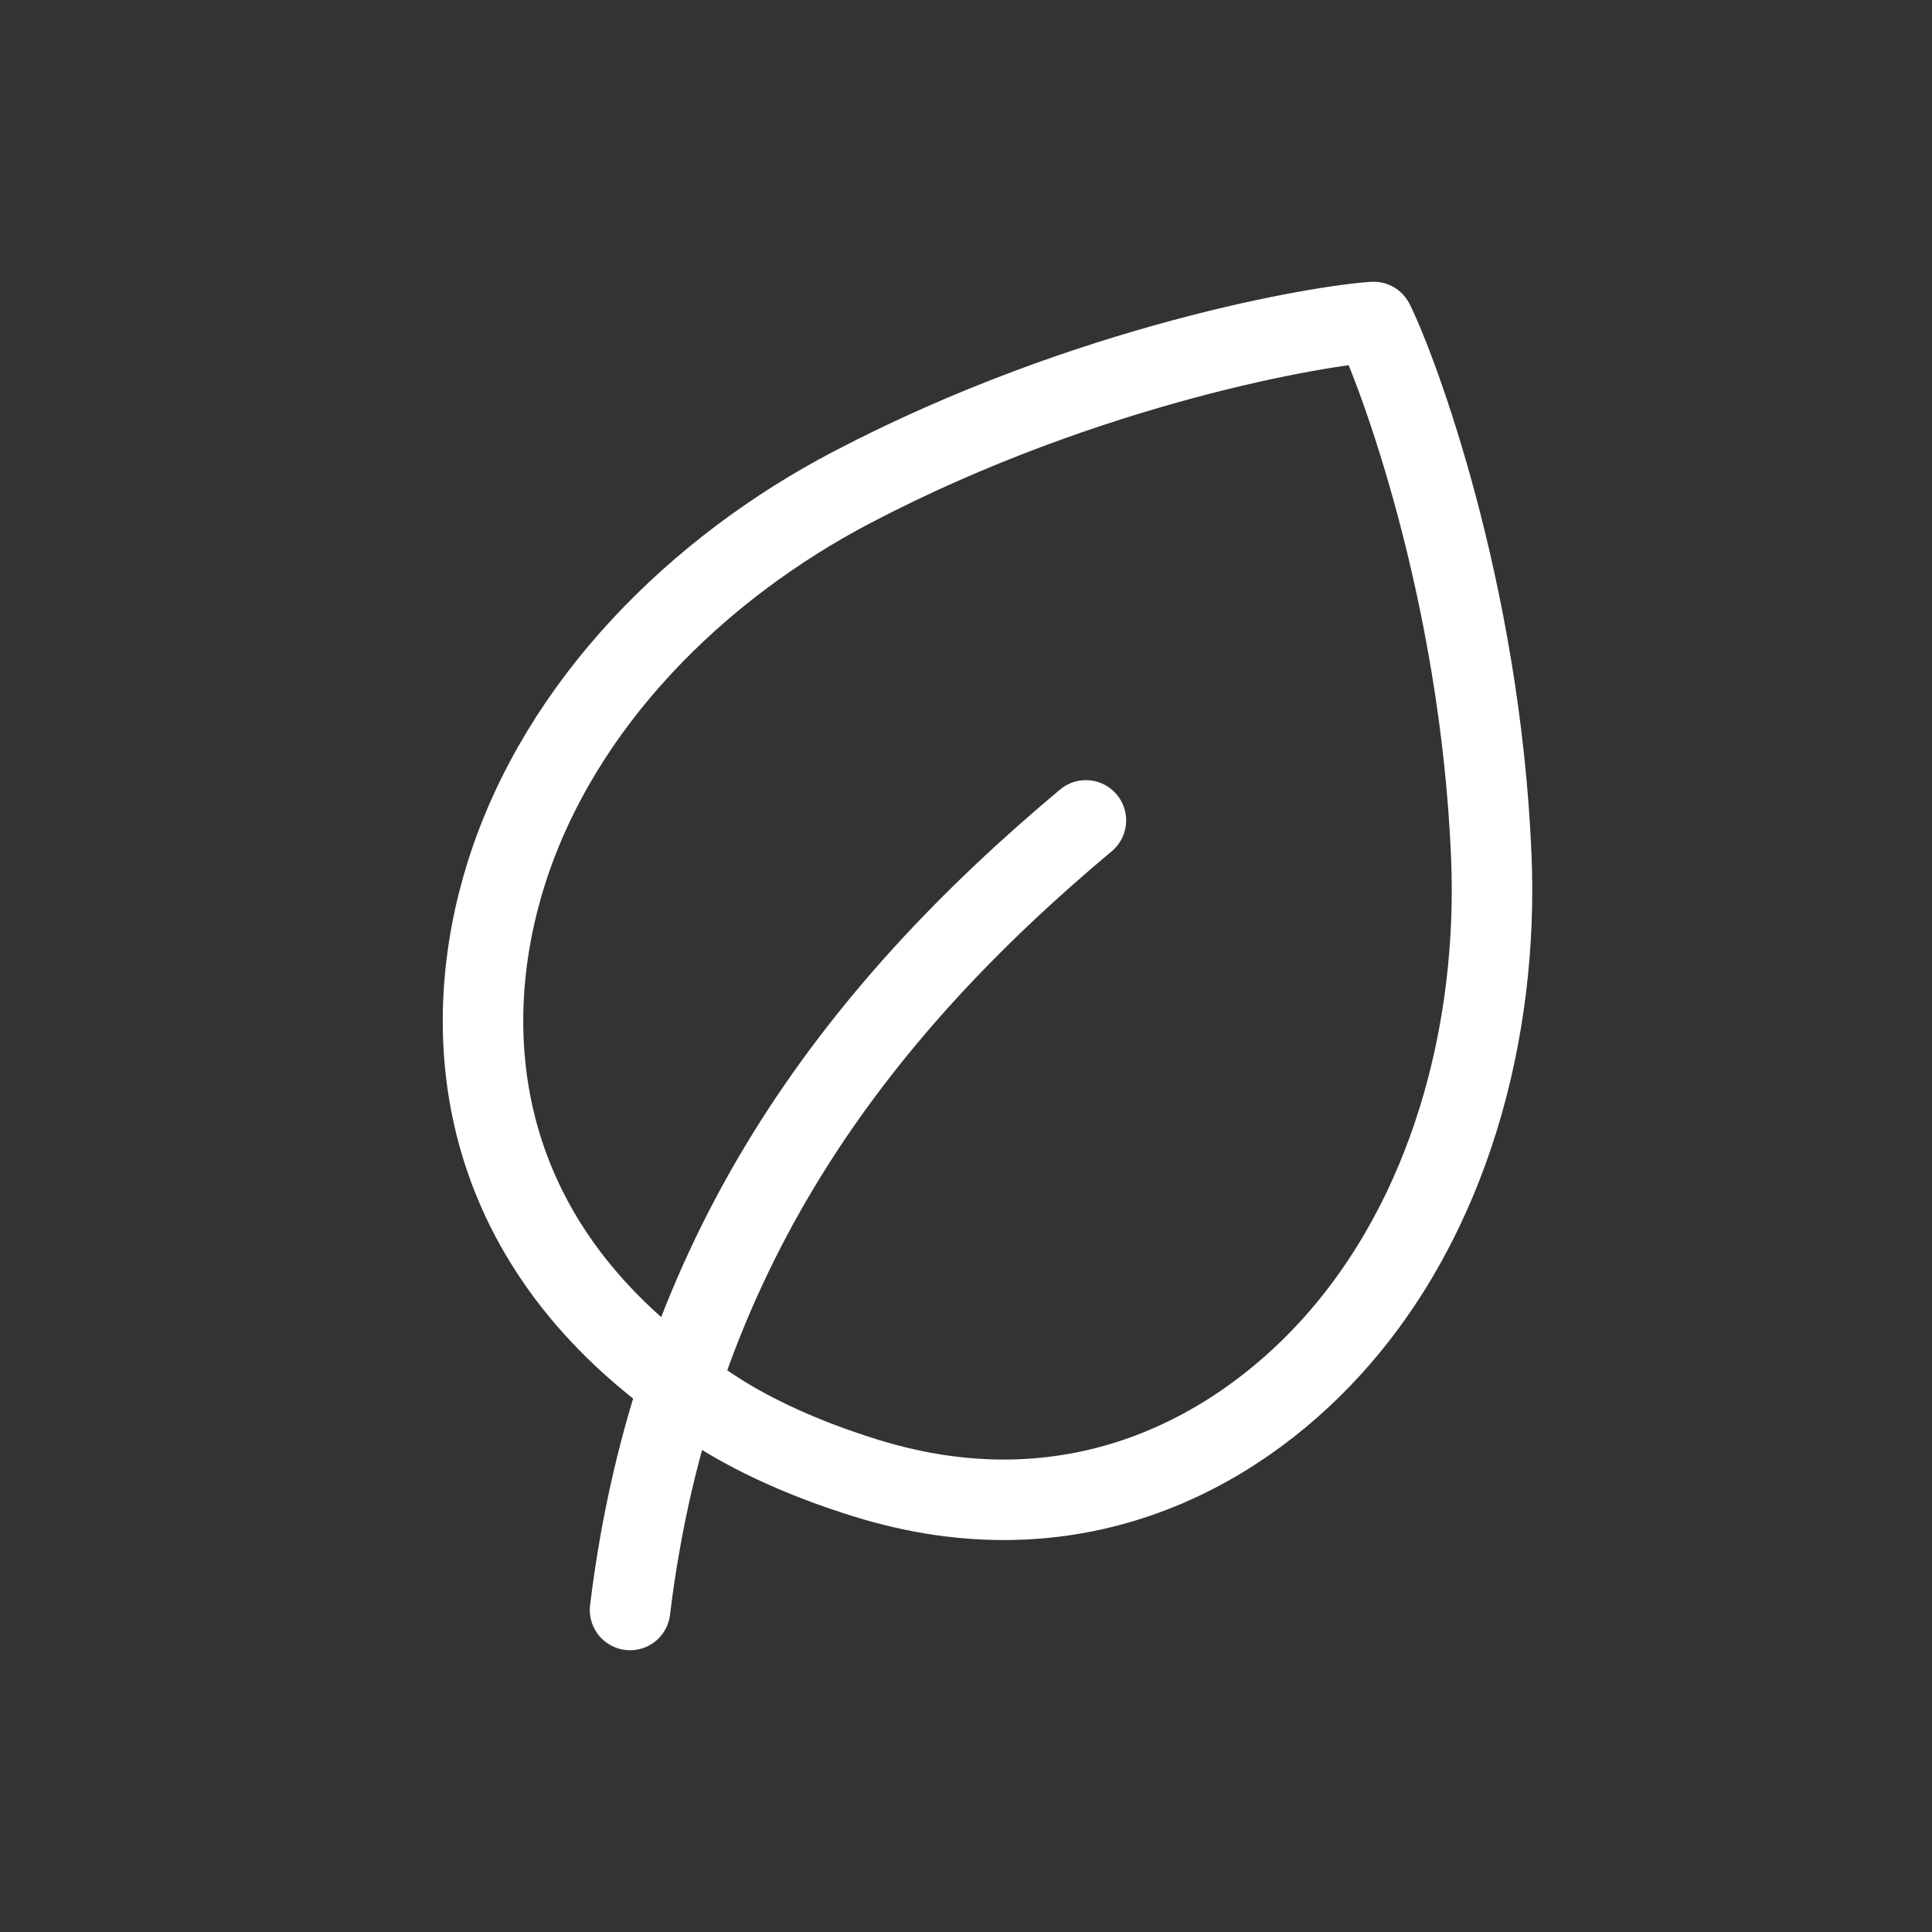
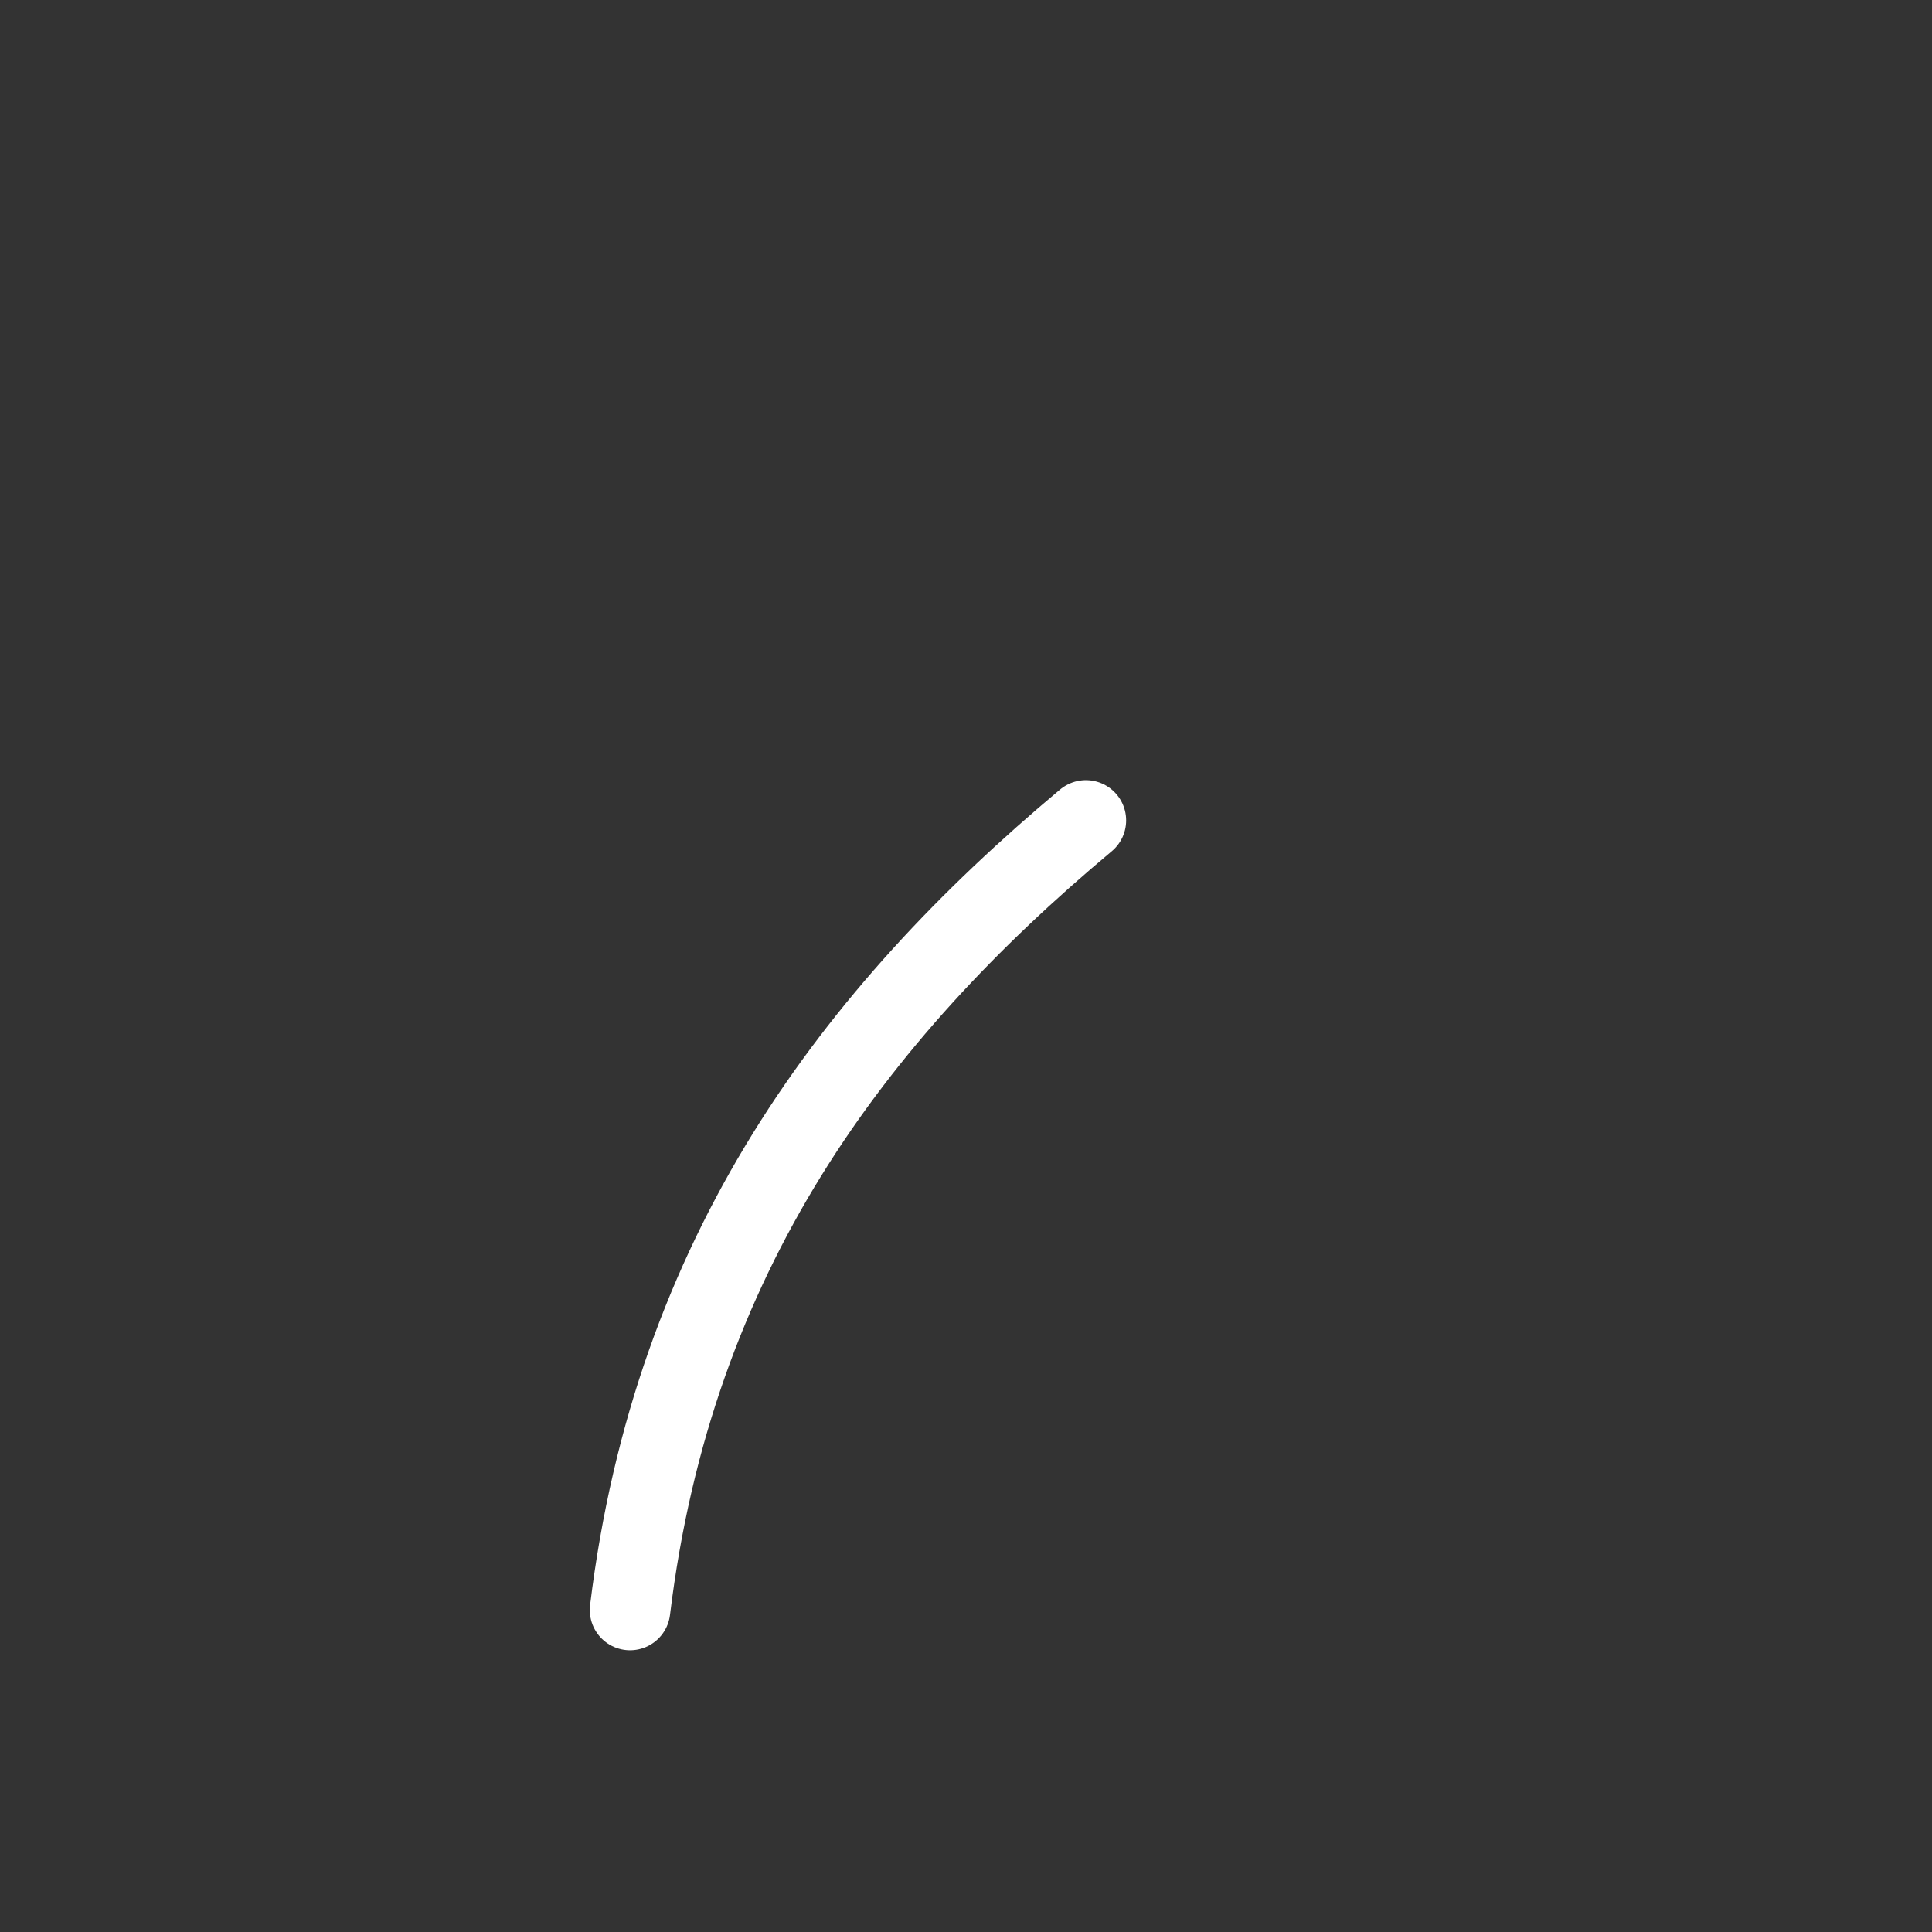
<svg xmlns="http://www.w3.org/2000/svg" viewBox="0 0 36 36">
  <rect x="0" y="0" width="36" height="36" fill="#333333" stroke="none" />
  <g fill="none" fill-rule="evenodd" stroke="#FFF" stroke-linecap="round" stroke-linejoin="round" stroke-width="1.5">
-     <path d="M24.782 25.13c-1.816 1.984-4.816 3.6-8.647 2.412-2.548-.79-3.53-1.809-3.53-1.809-3.852-2.825-4.058-6.65-3.17-9.463.998-3.16 3.564-5.688 6.45-7.195 4.415-2.31 8.777-3.02 9.71-3.075.419.837 1.985 4.969 2.193 9.948.137 3.252-.769 6.738-3.006 9.182Z" />
    <path d="M20.234 15.287C15.904 18.91 12.547 23.364 11.74 30" />
  </g>
</svg>